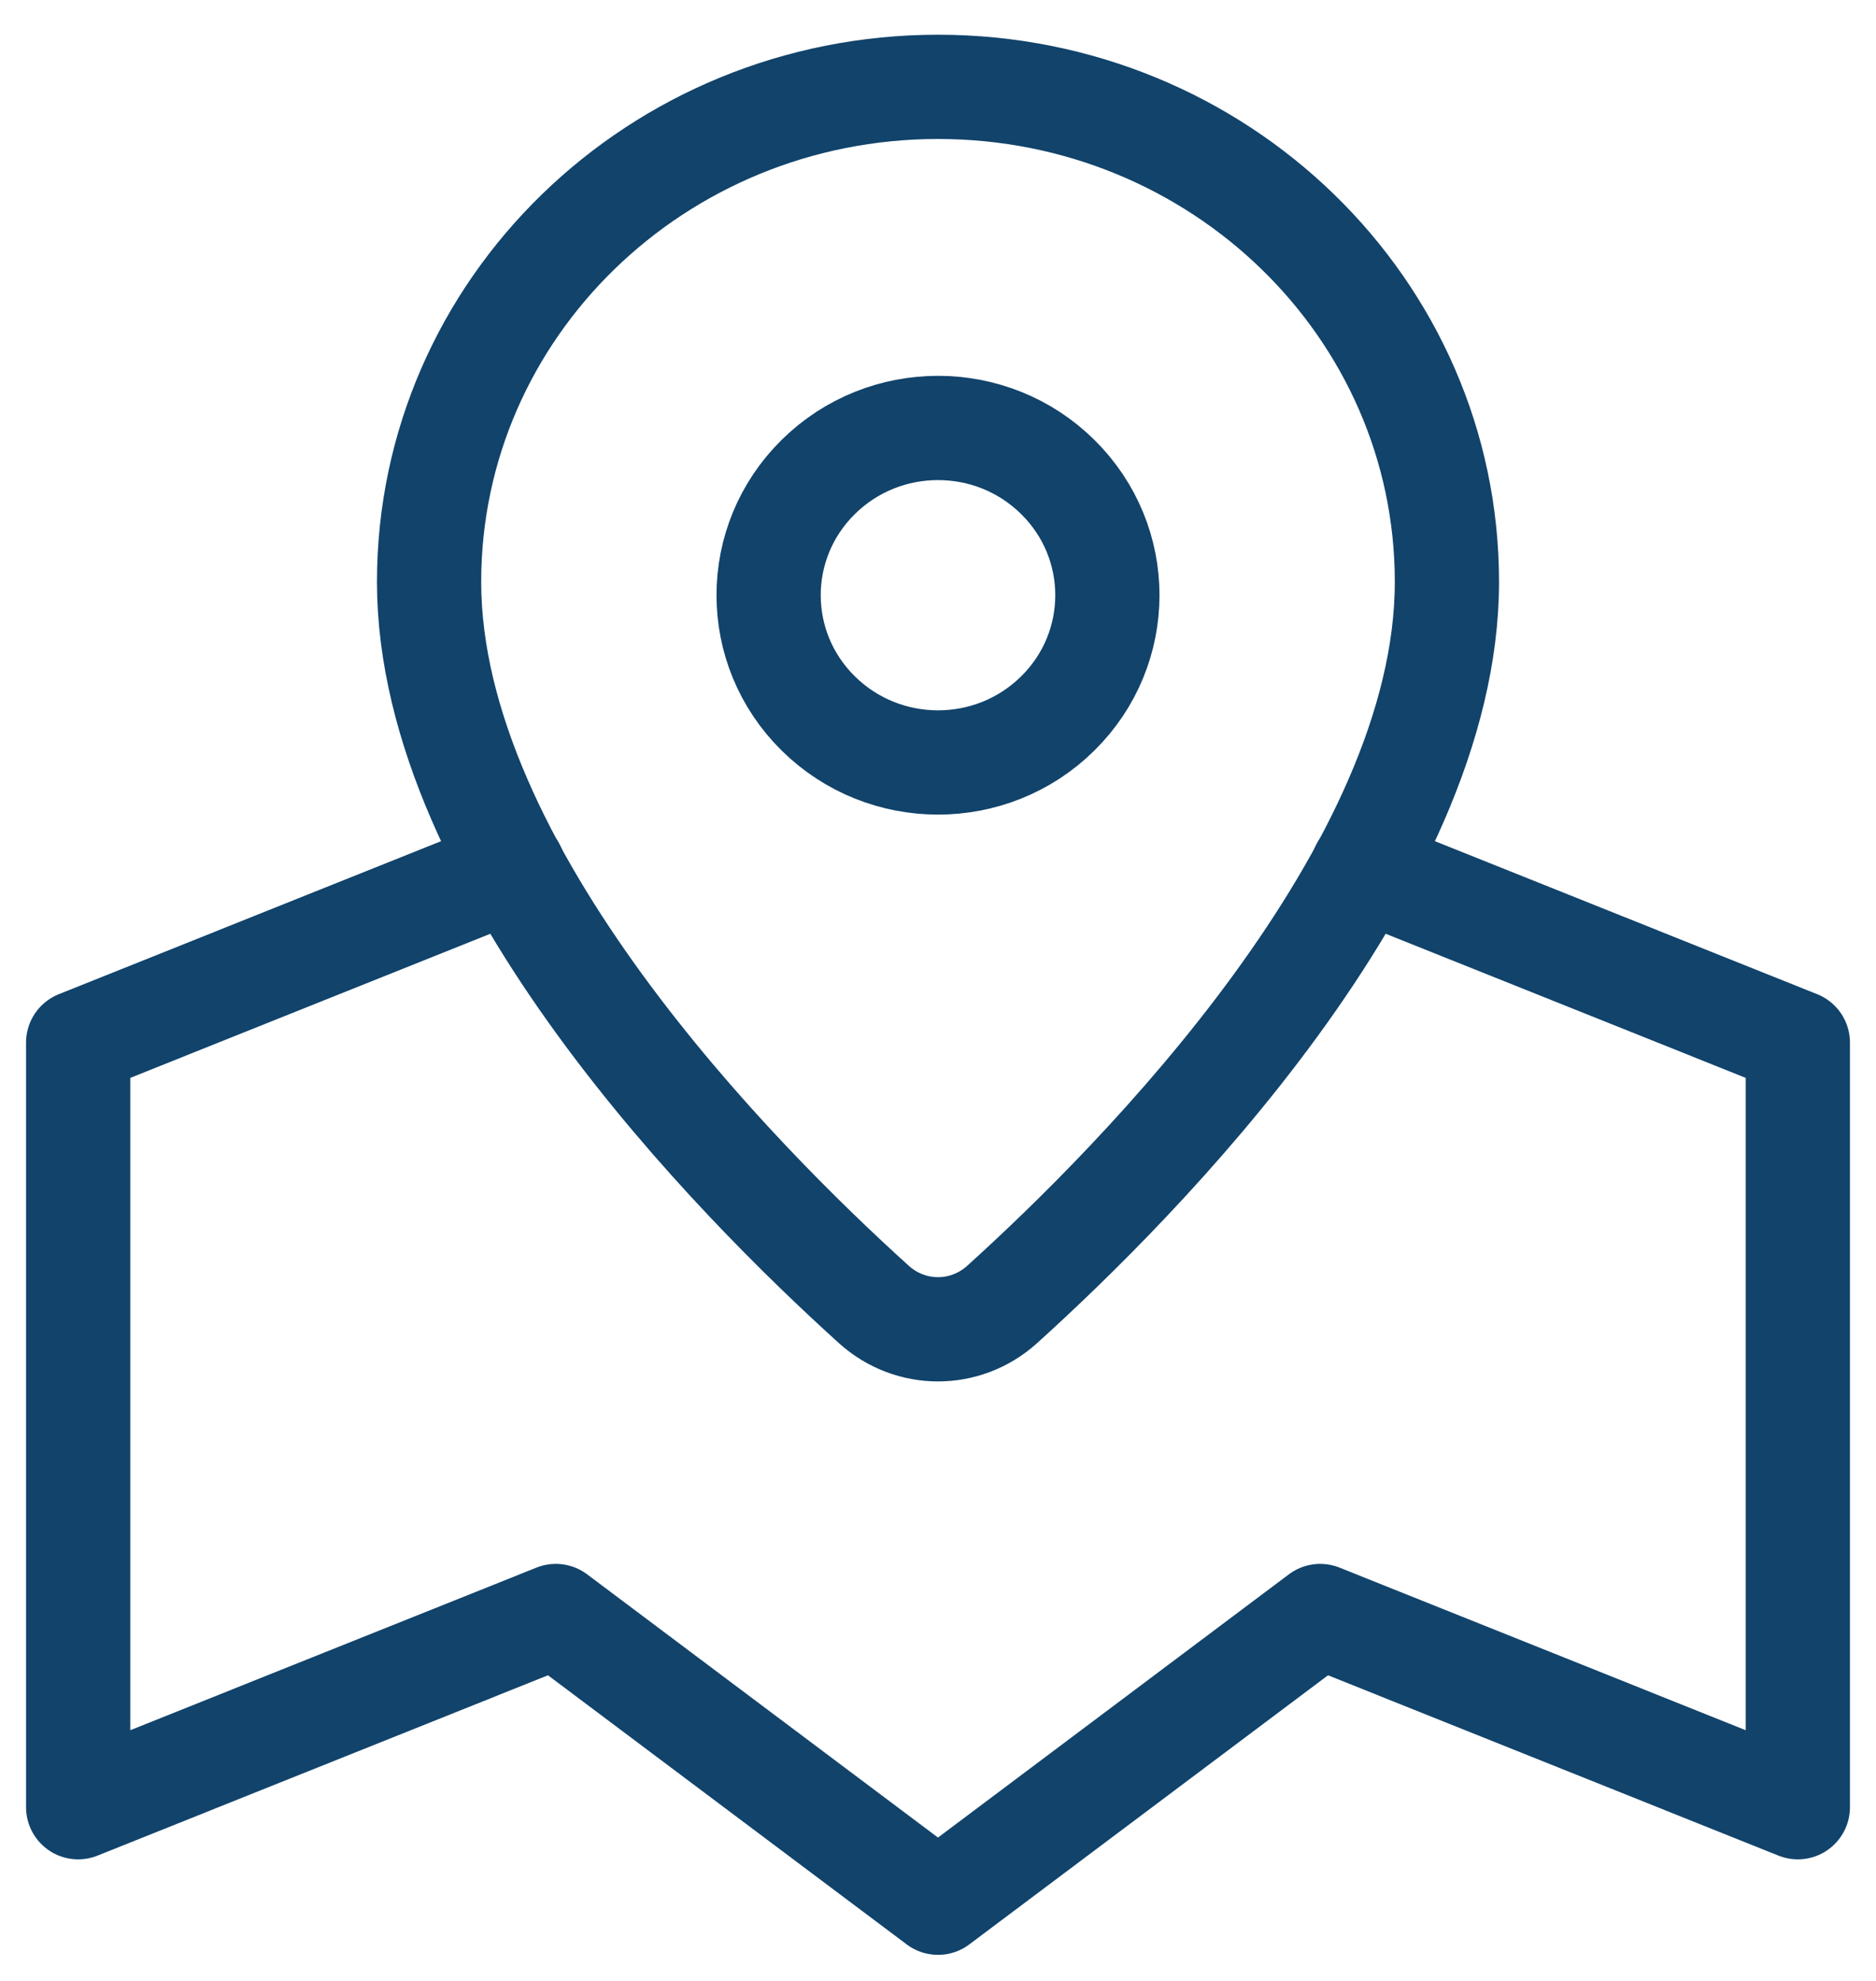
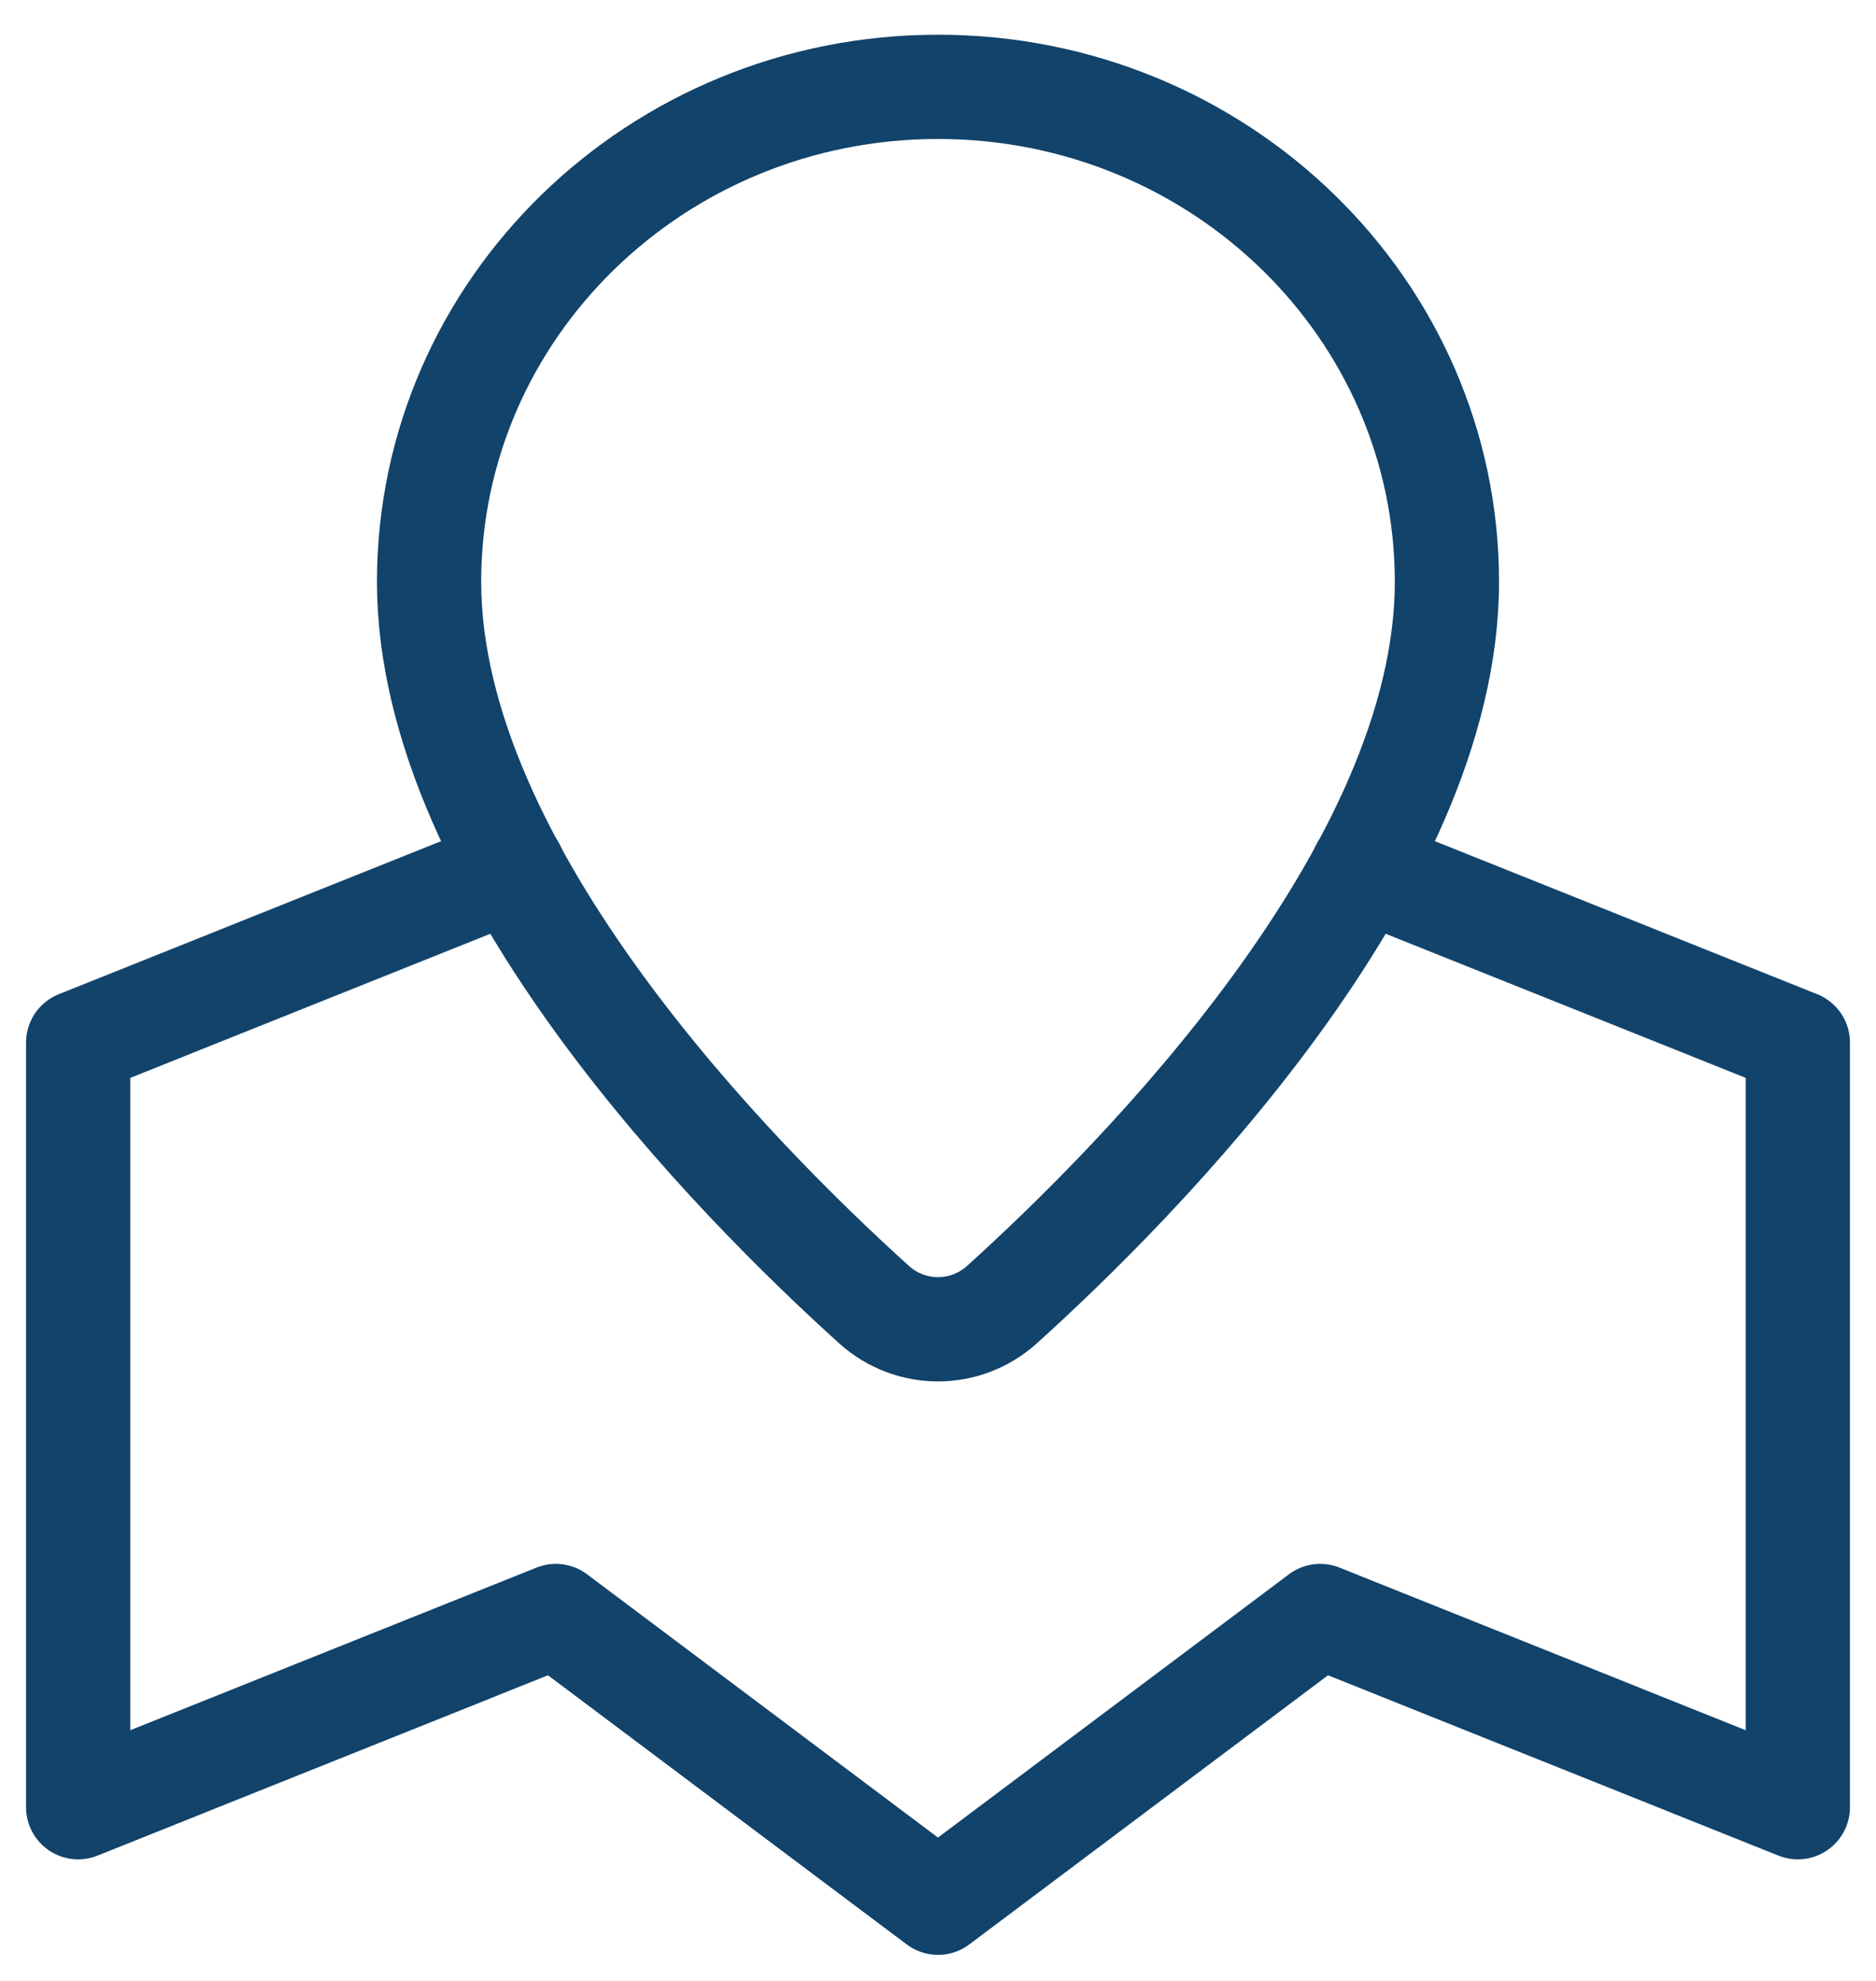
<svg xmlns="http://www.w3.org/2000/svg" width="18" height="19" viewBox="0 0 18 19" fill="none">
  <path fill-rule="evenodd" clip-rule="evenodd" d="M13.883 5.581C13.883 2.959 11.697 0.833 9 0.833C6.303 0.833 4.117 2.959 4.117 5.581C4.117 8.352 7.074 11.328 8.386 12.513C8.737 12.829 9.263 12.829 9.614 12.513C10.926 11.328 13.883 8.352 13.883 5.581Z" stroke="#11436B" stroke-linecap="round" stroke-linejoin="round" />
-   <path d="M10.149 4.575C10.784 5.201 10.784 6.217 10.149 6.843C9.515 7.47 8.486 7.47 7.851 6.843C7.216 6.217 7.216 5.201 7.851 4.575C8.486 3.948 9.515 3.948 10.149 4.575" stroke="#11436B" stroke-linecap="round" stroke-linejoin="round" />
  <path d="M4.926 8.329L0.75 10V17.334L5.333 15.5L9 18.25L12.667 15.5L17.25 17.334V10L13.074 8.329" stroke="#11436B" stroke-linecap="round" stroke-linejoin="round" />
</svg>